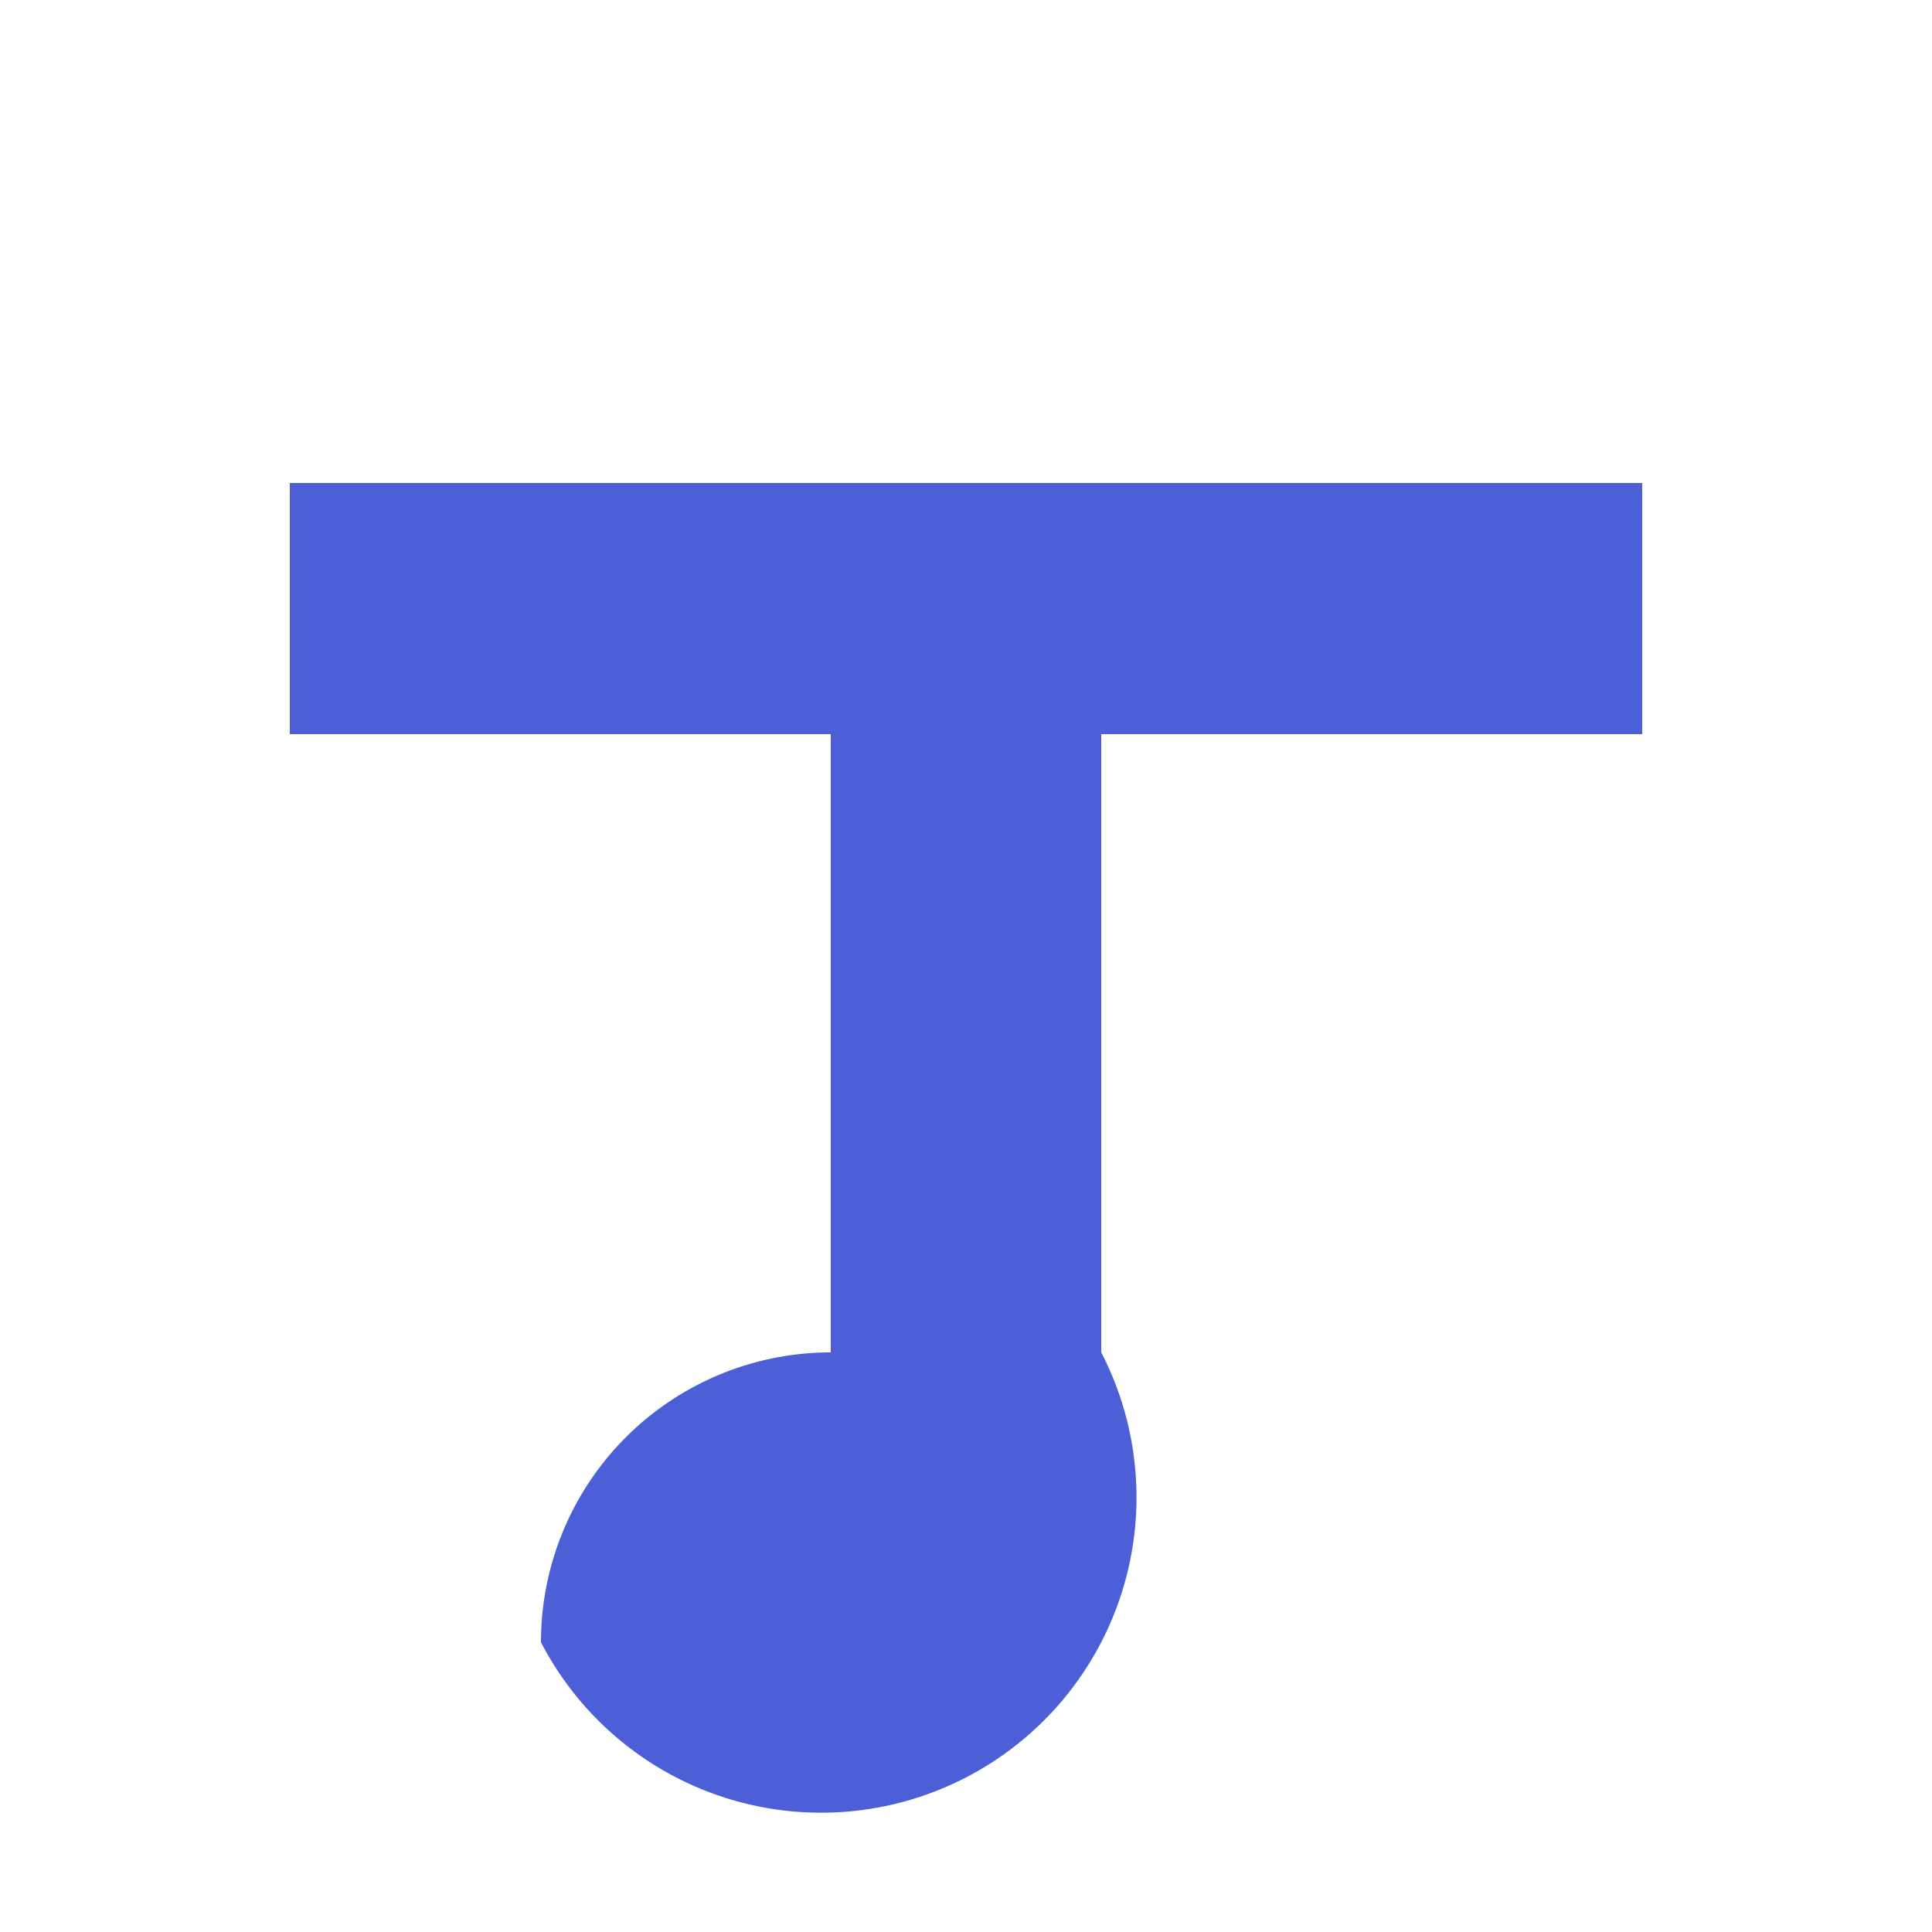
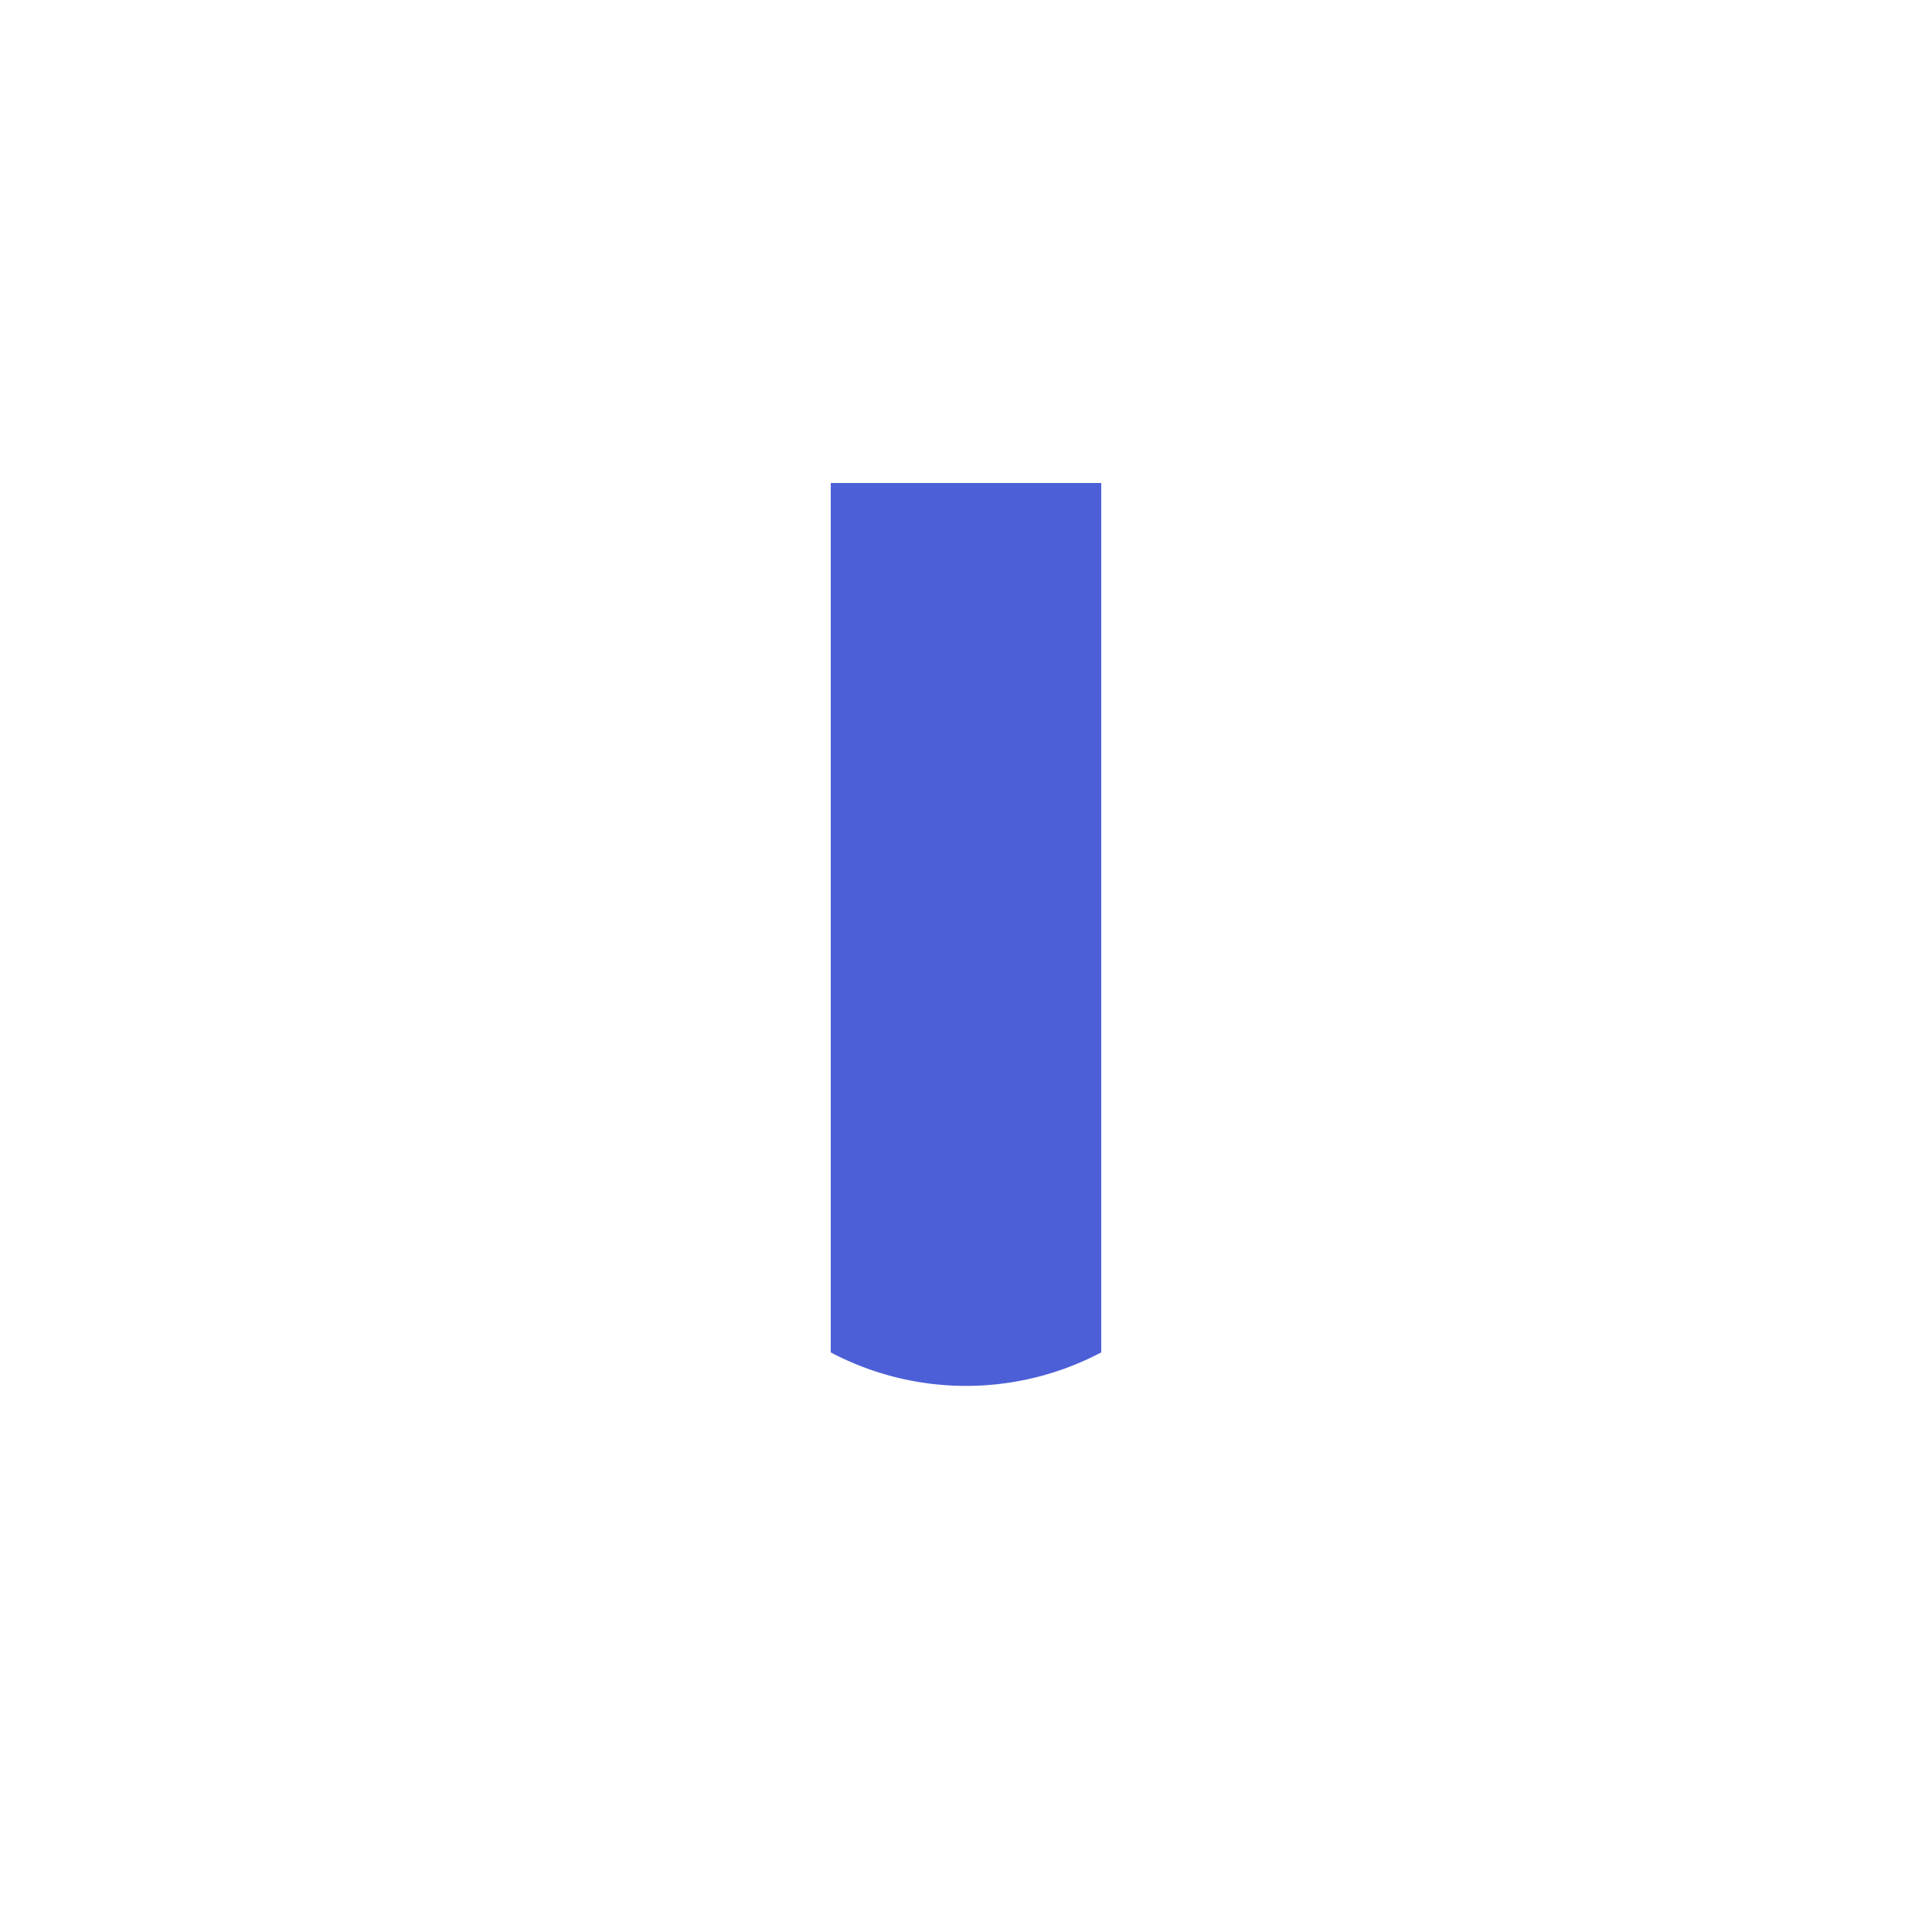
<svg xmlns="http://www.w3.org/2000/svg" viewBox="0 0 100 100" fill="none">
-   <path fill="#4C5FD7" d="M15,25 H85 V38 H15 Z" />
-   <path fill="#4C5FD7" d="M43,25 H57 V70 A15 15 0 0 1 28 85 A15 15 0 0 1 43 70 Z" />
+   <path fill="#4C5FD7" d="M43,25 H57 V70 A15 15 0 0 1 43 70 Z" />
</svg>